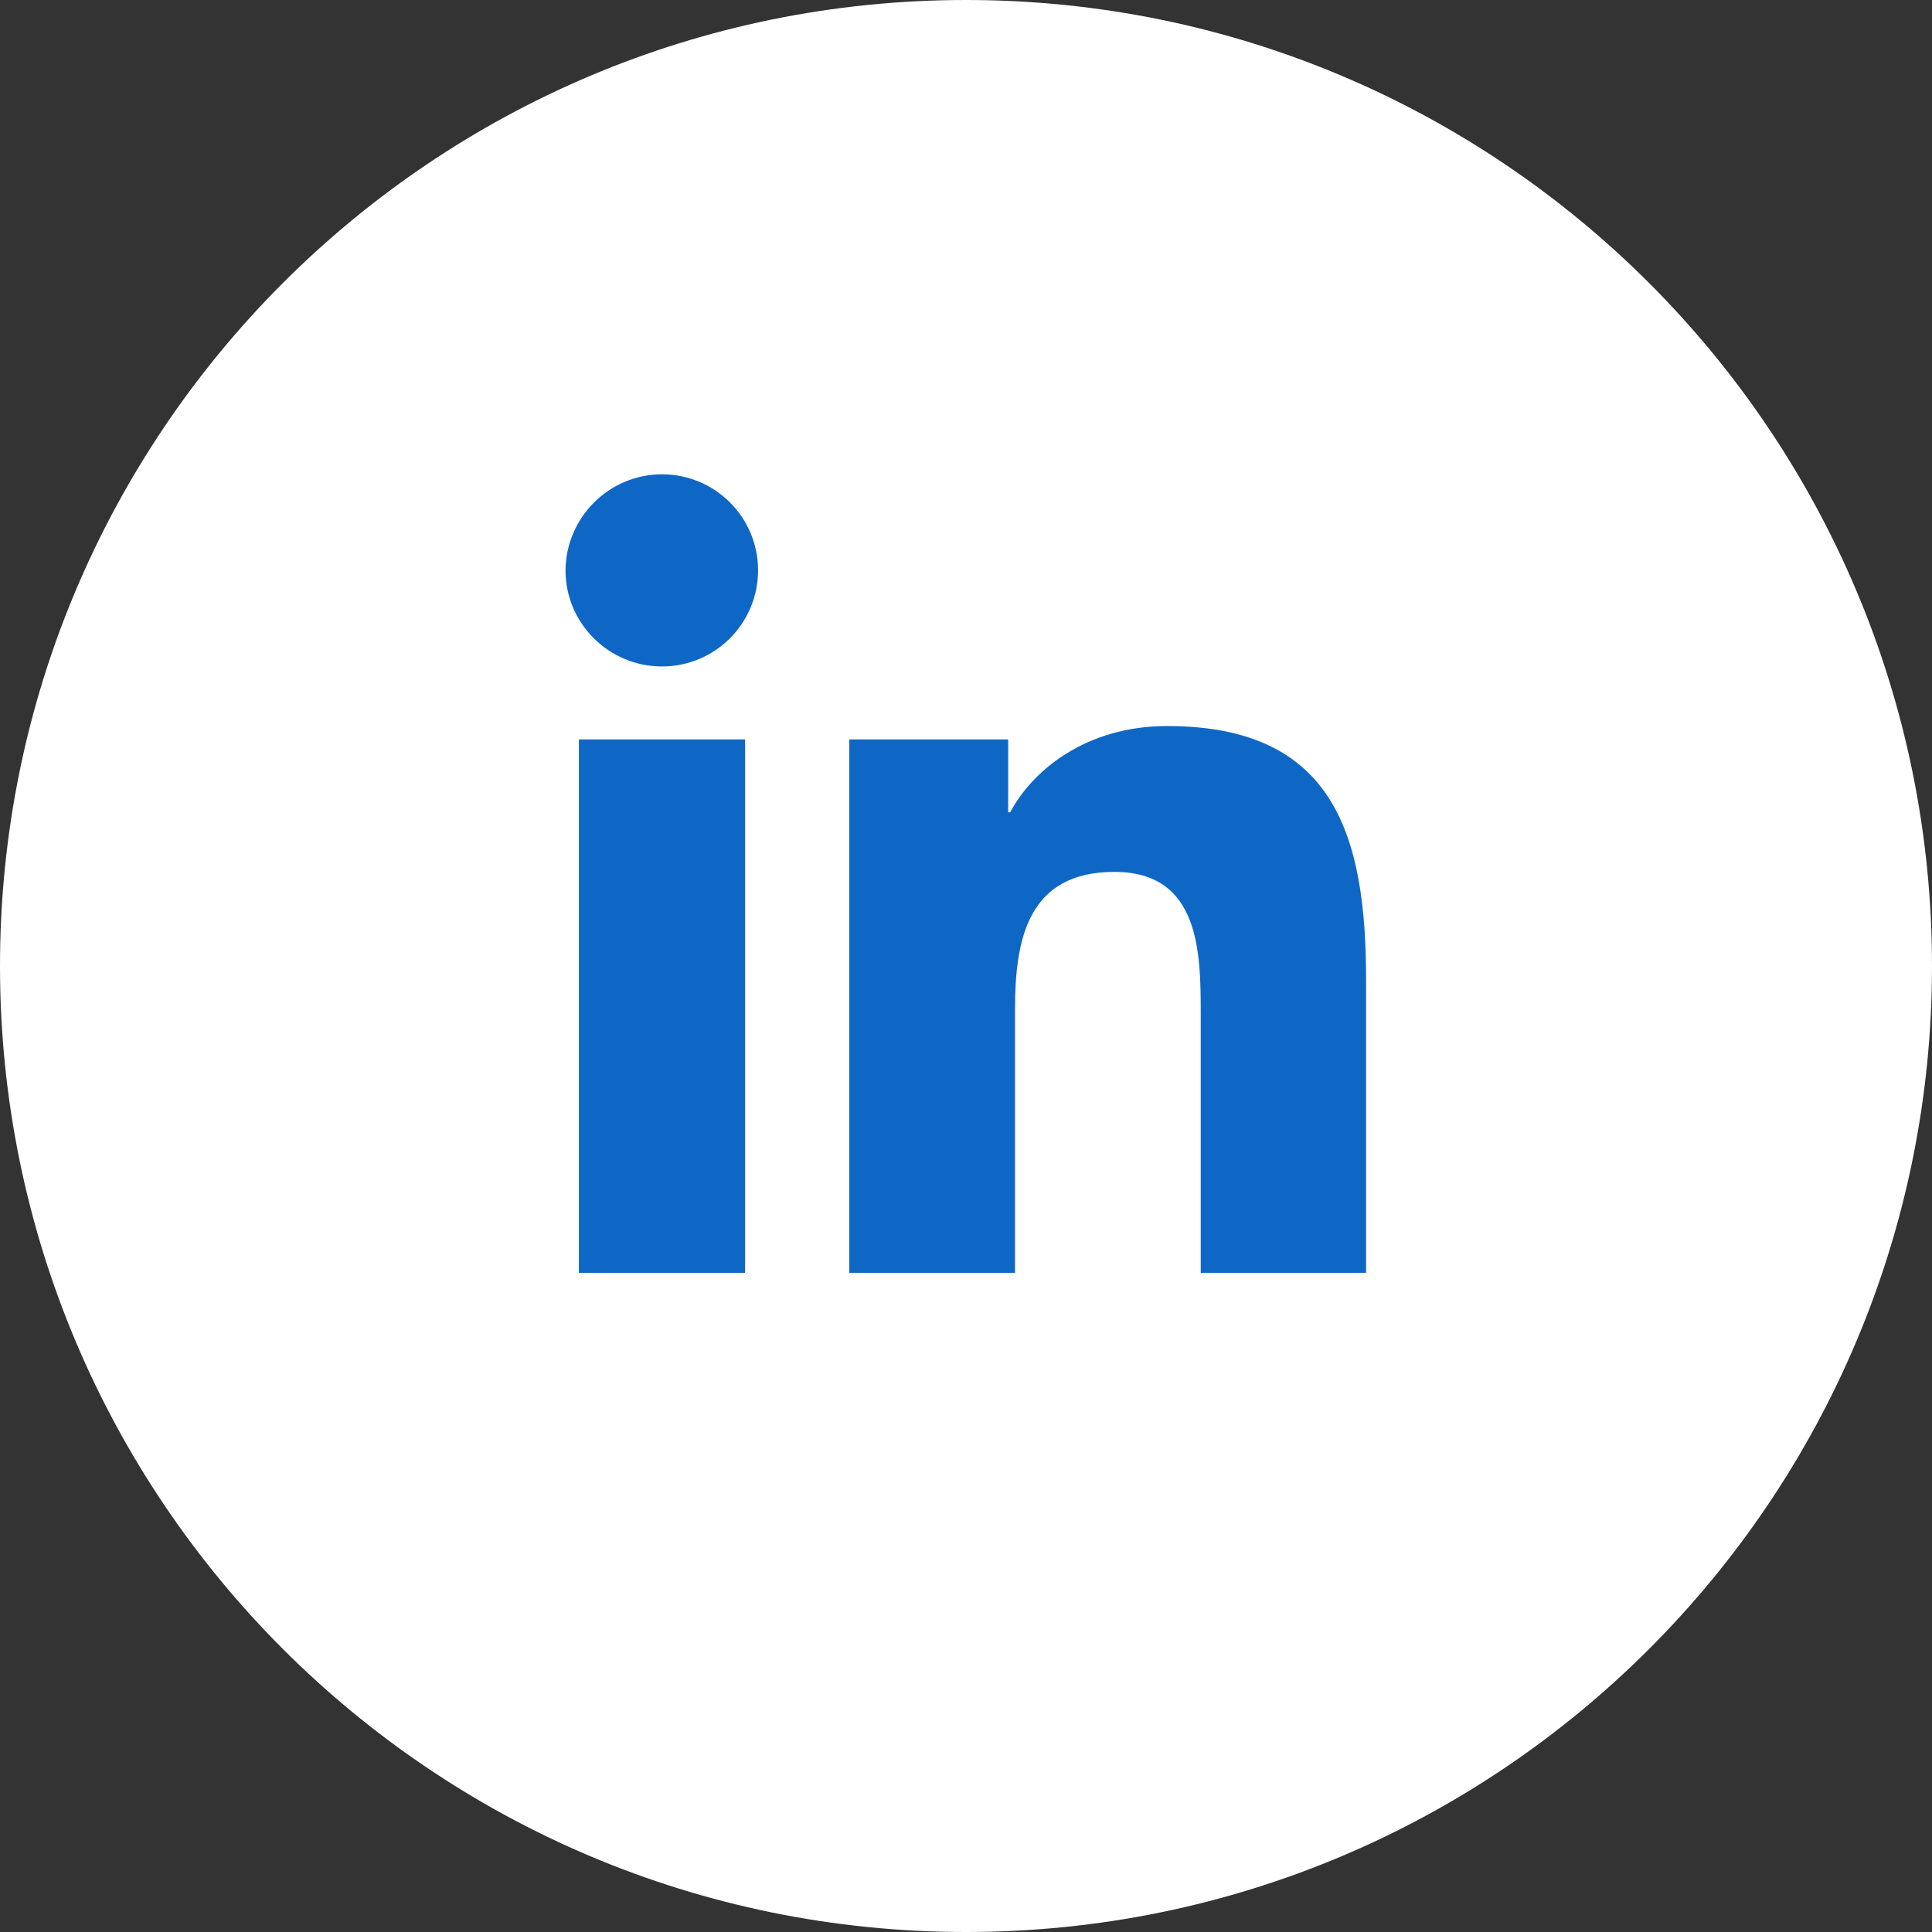
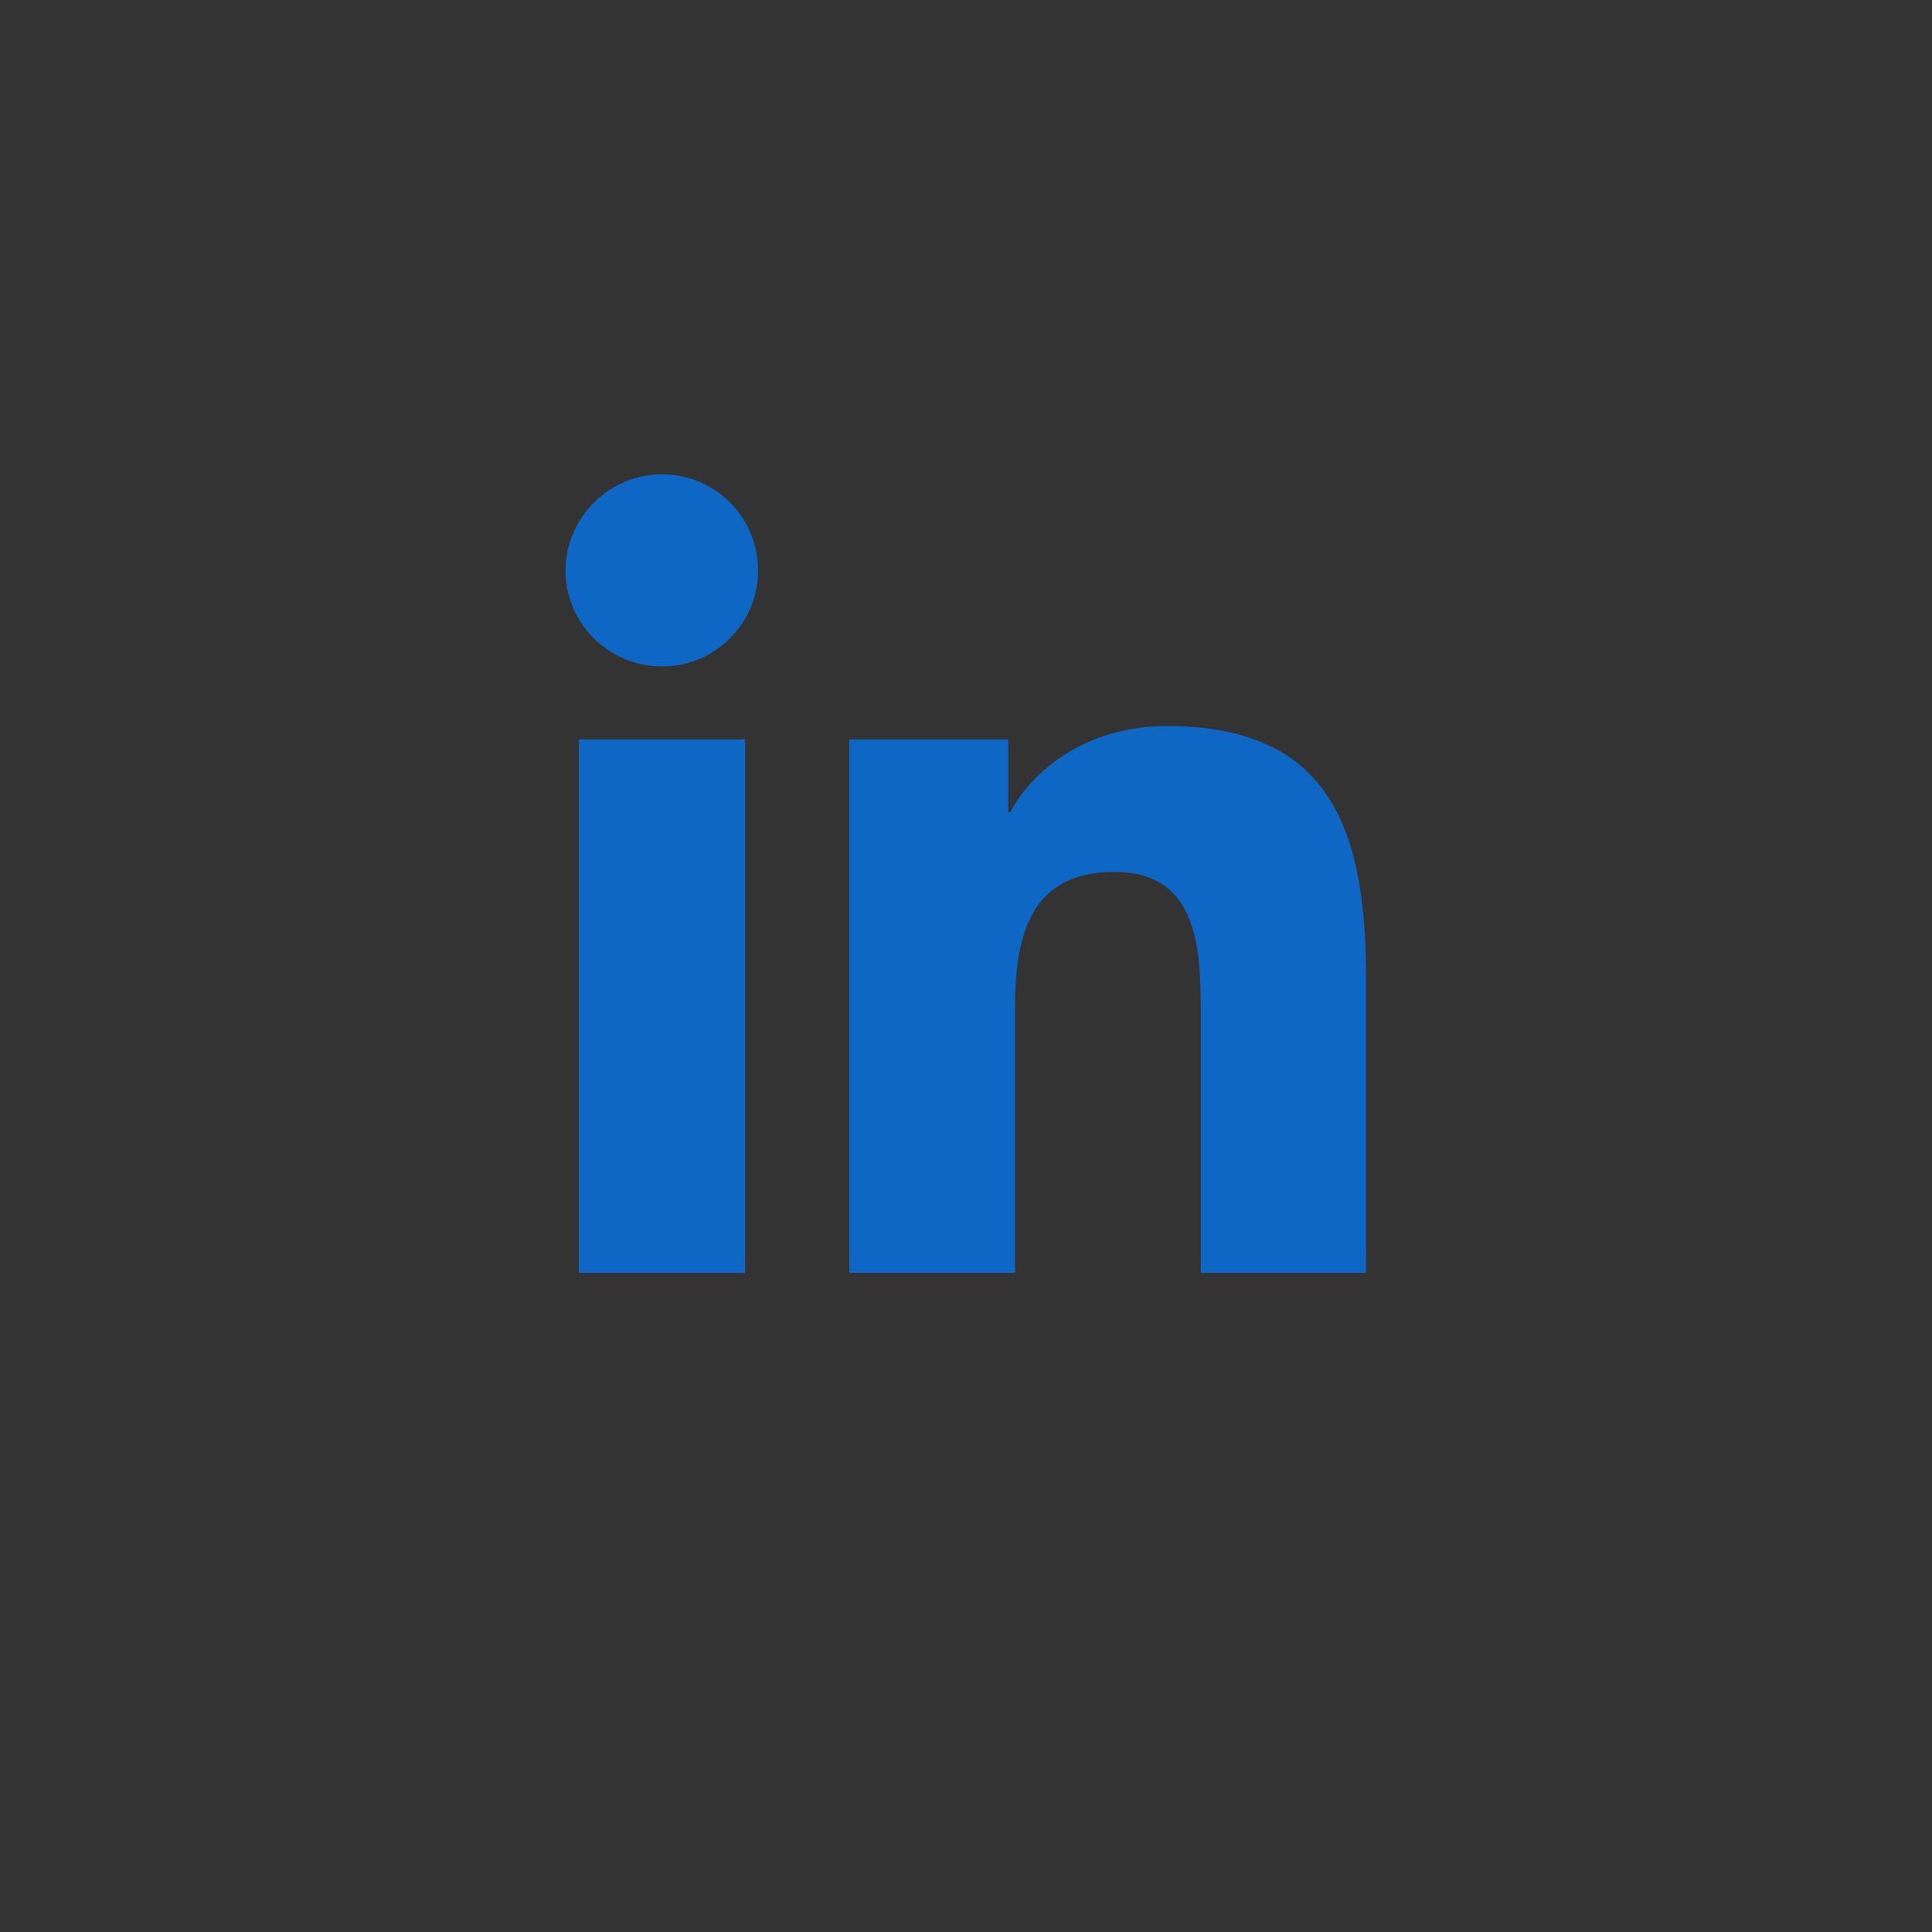
<svg xmlns="http://www.w3.org/2000/svg" width="24" height="24" viewBox="0 0 24 24" fill="none">
  <rect x="0" y="0" width="24" height="24" fill="#333333" stroke="none" />
-   <path d="M12 24C18.627 24 24 18.627 24 12C24 5.373 18.627 0 12 0C5.373 0 0 5.373 0 12C0 18.627 5.373 24 12 24Z" fill="white" />
  <path d="M7.191 9.185H9.256V15.812H7.191V9.185ZM8.223 5.892C8.883 5.892 9.417 6.425 9.417 7.085C9.417 7.745 8.883 8.279 8.223 8.279C7.564 8.279 7.025 7.745 7.025 7.085C7.03 6.43 7.564 5.892 8.223 5.892Z" fill="#0F67C5" />
  <path d="M10.55 9.185H12.524V10.091H12.549C12.826 9.567 13.495 9.019 14.498 9.019C16.582 9.019 16.97 10.388 16.97 12.176V15.812H14.916V12.589C14.916 11.818 14.9 10.831 13.843 10.831C12.77 10.831 12.609 11.667 12.609 12.533V15.812H10.55V9.185Z" fill="#0F67C5" />
</svg>